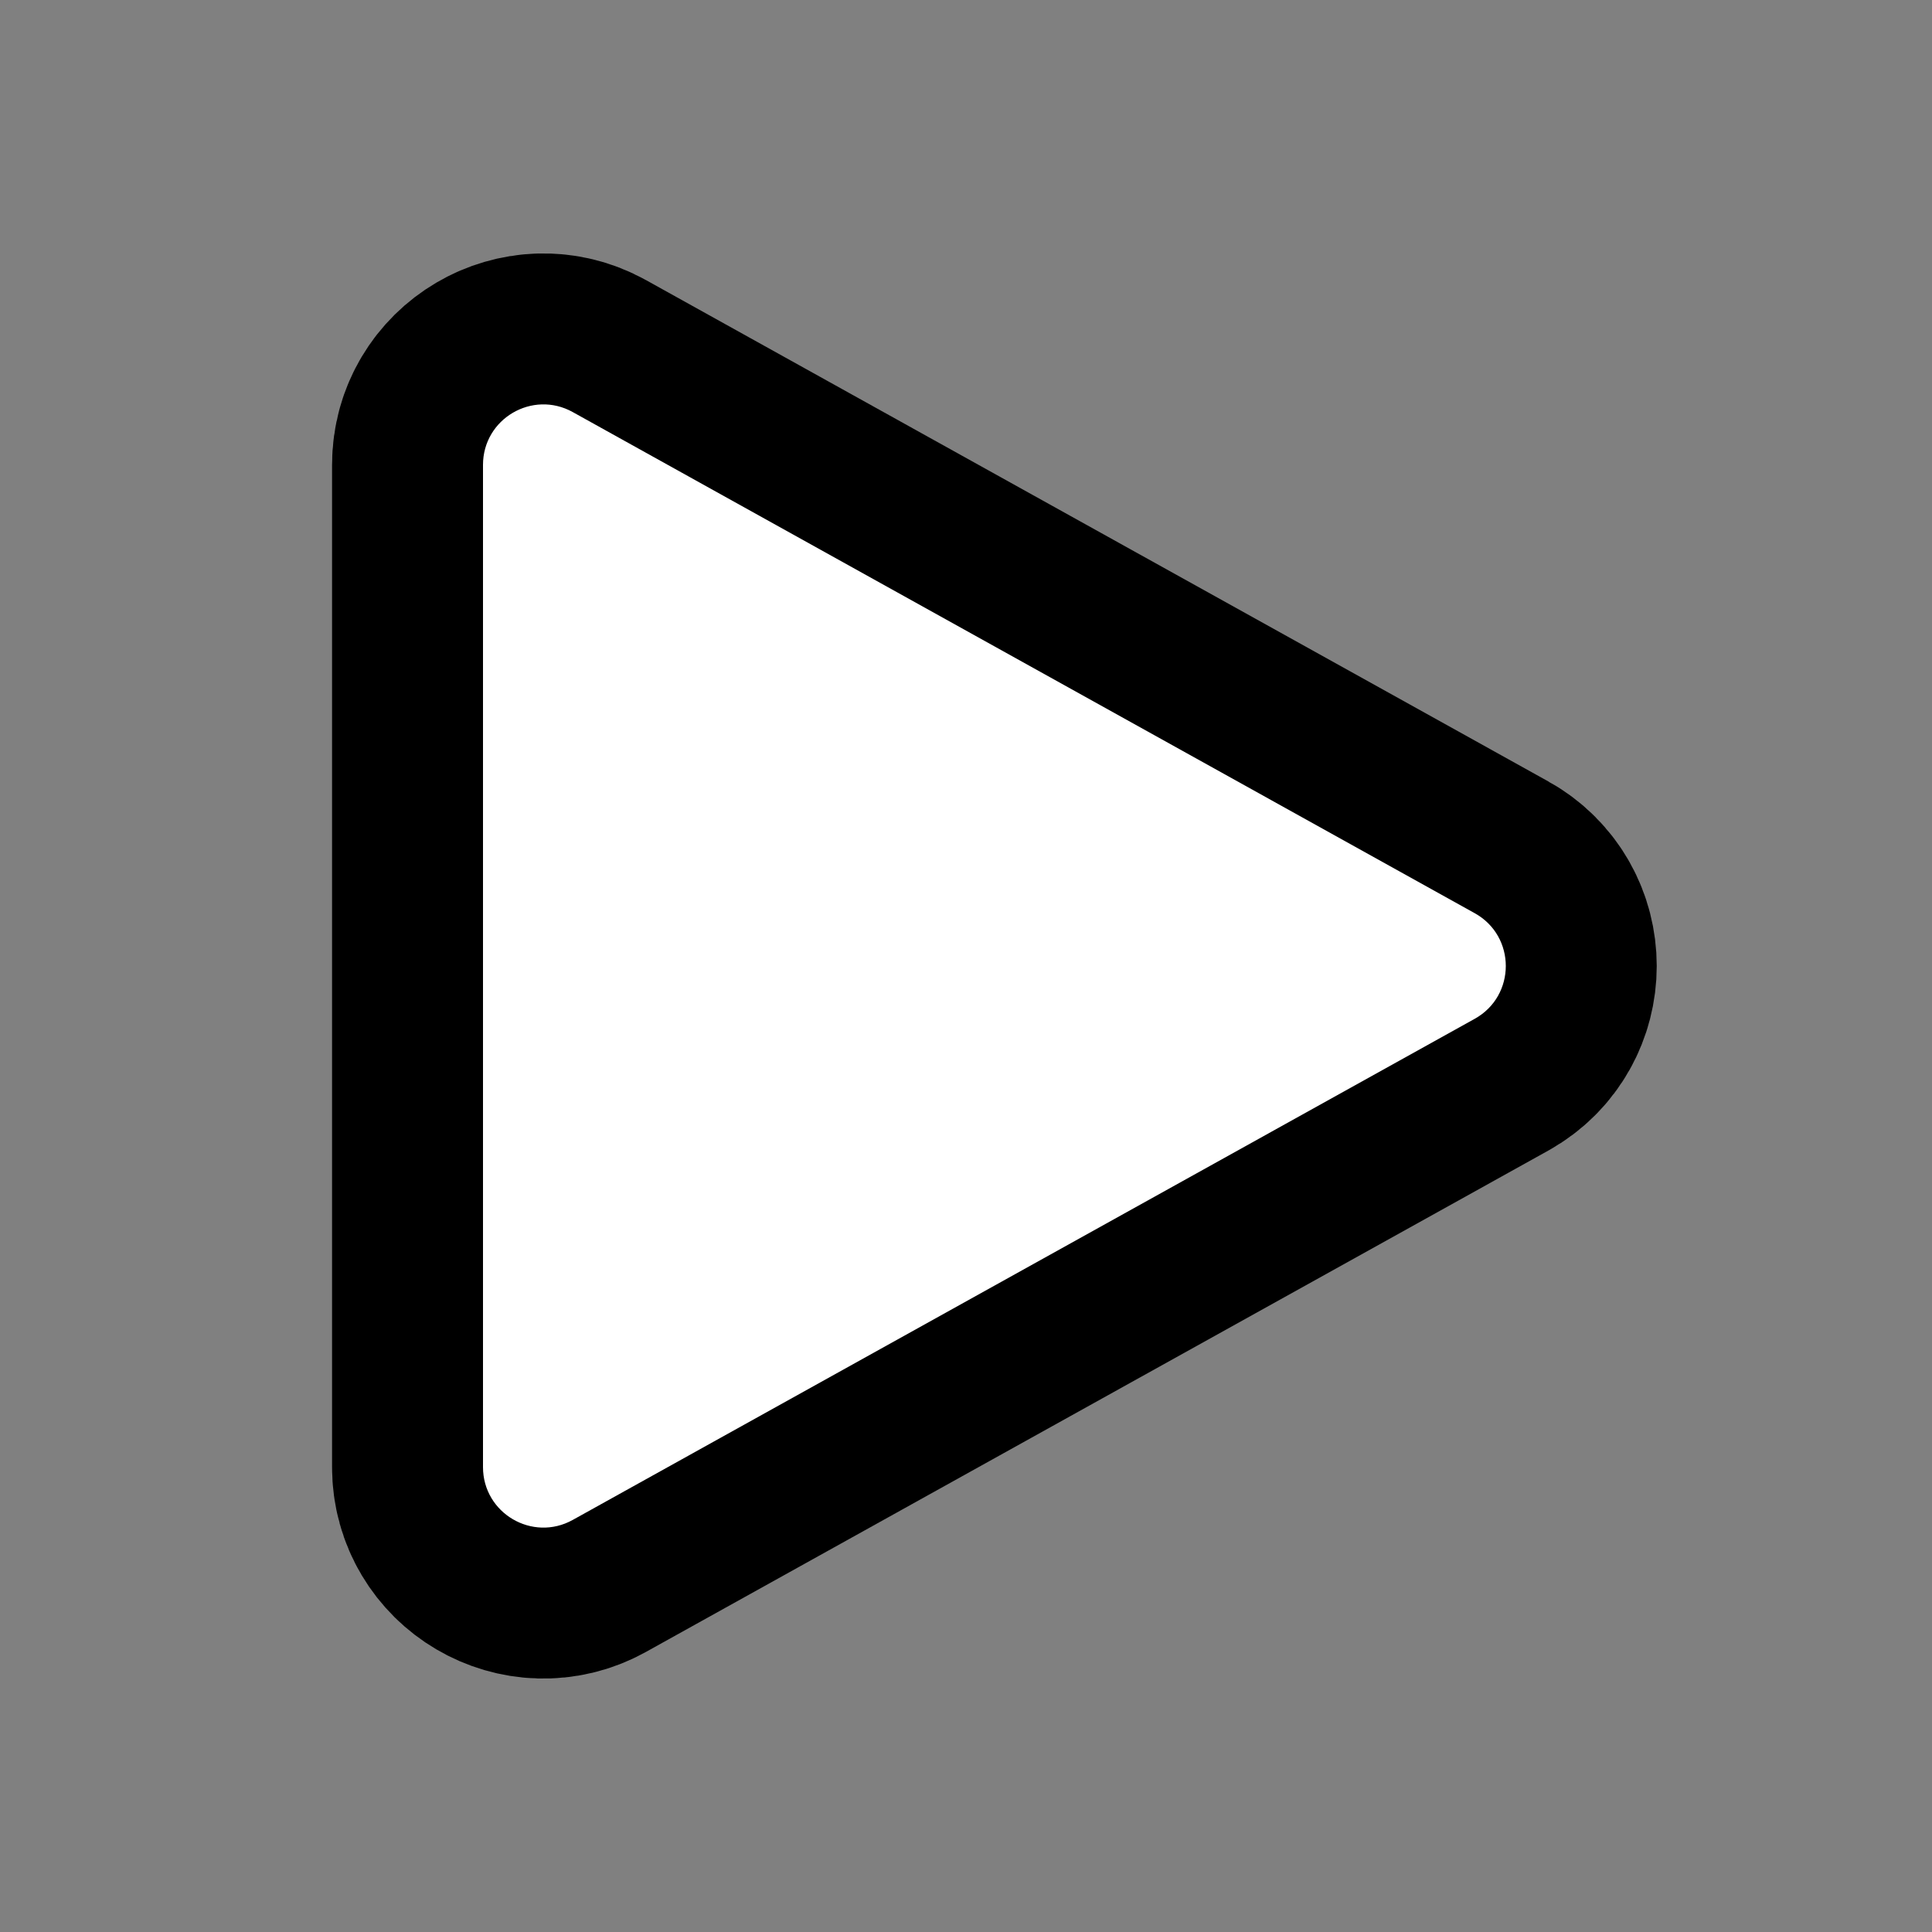
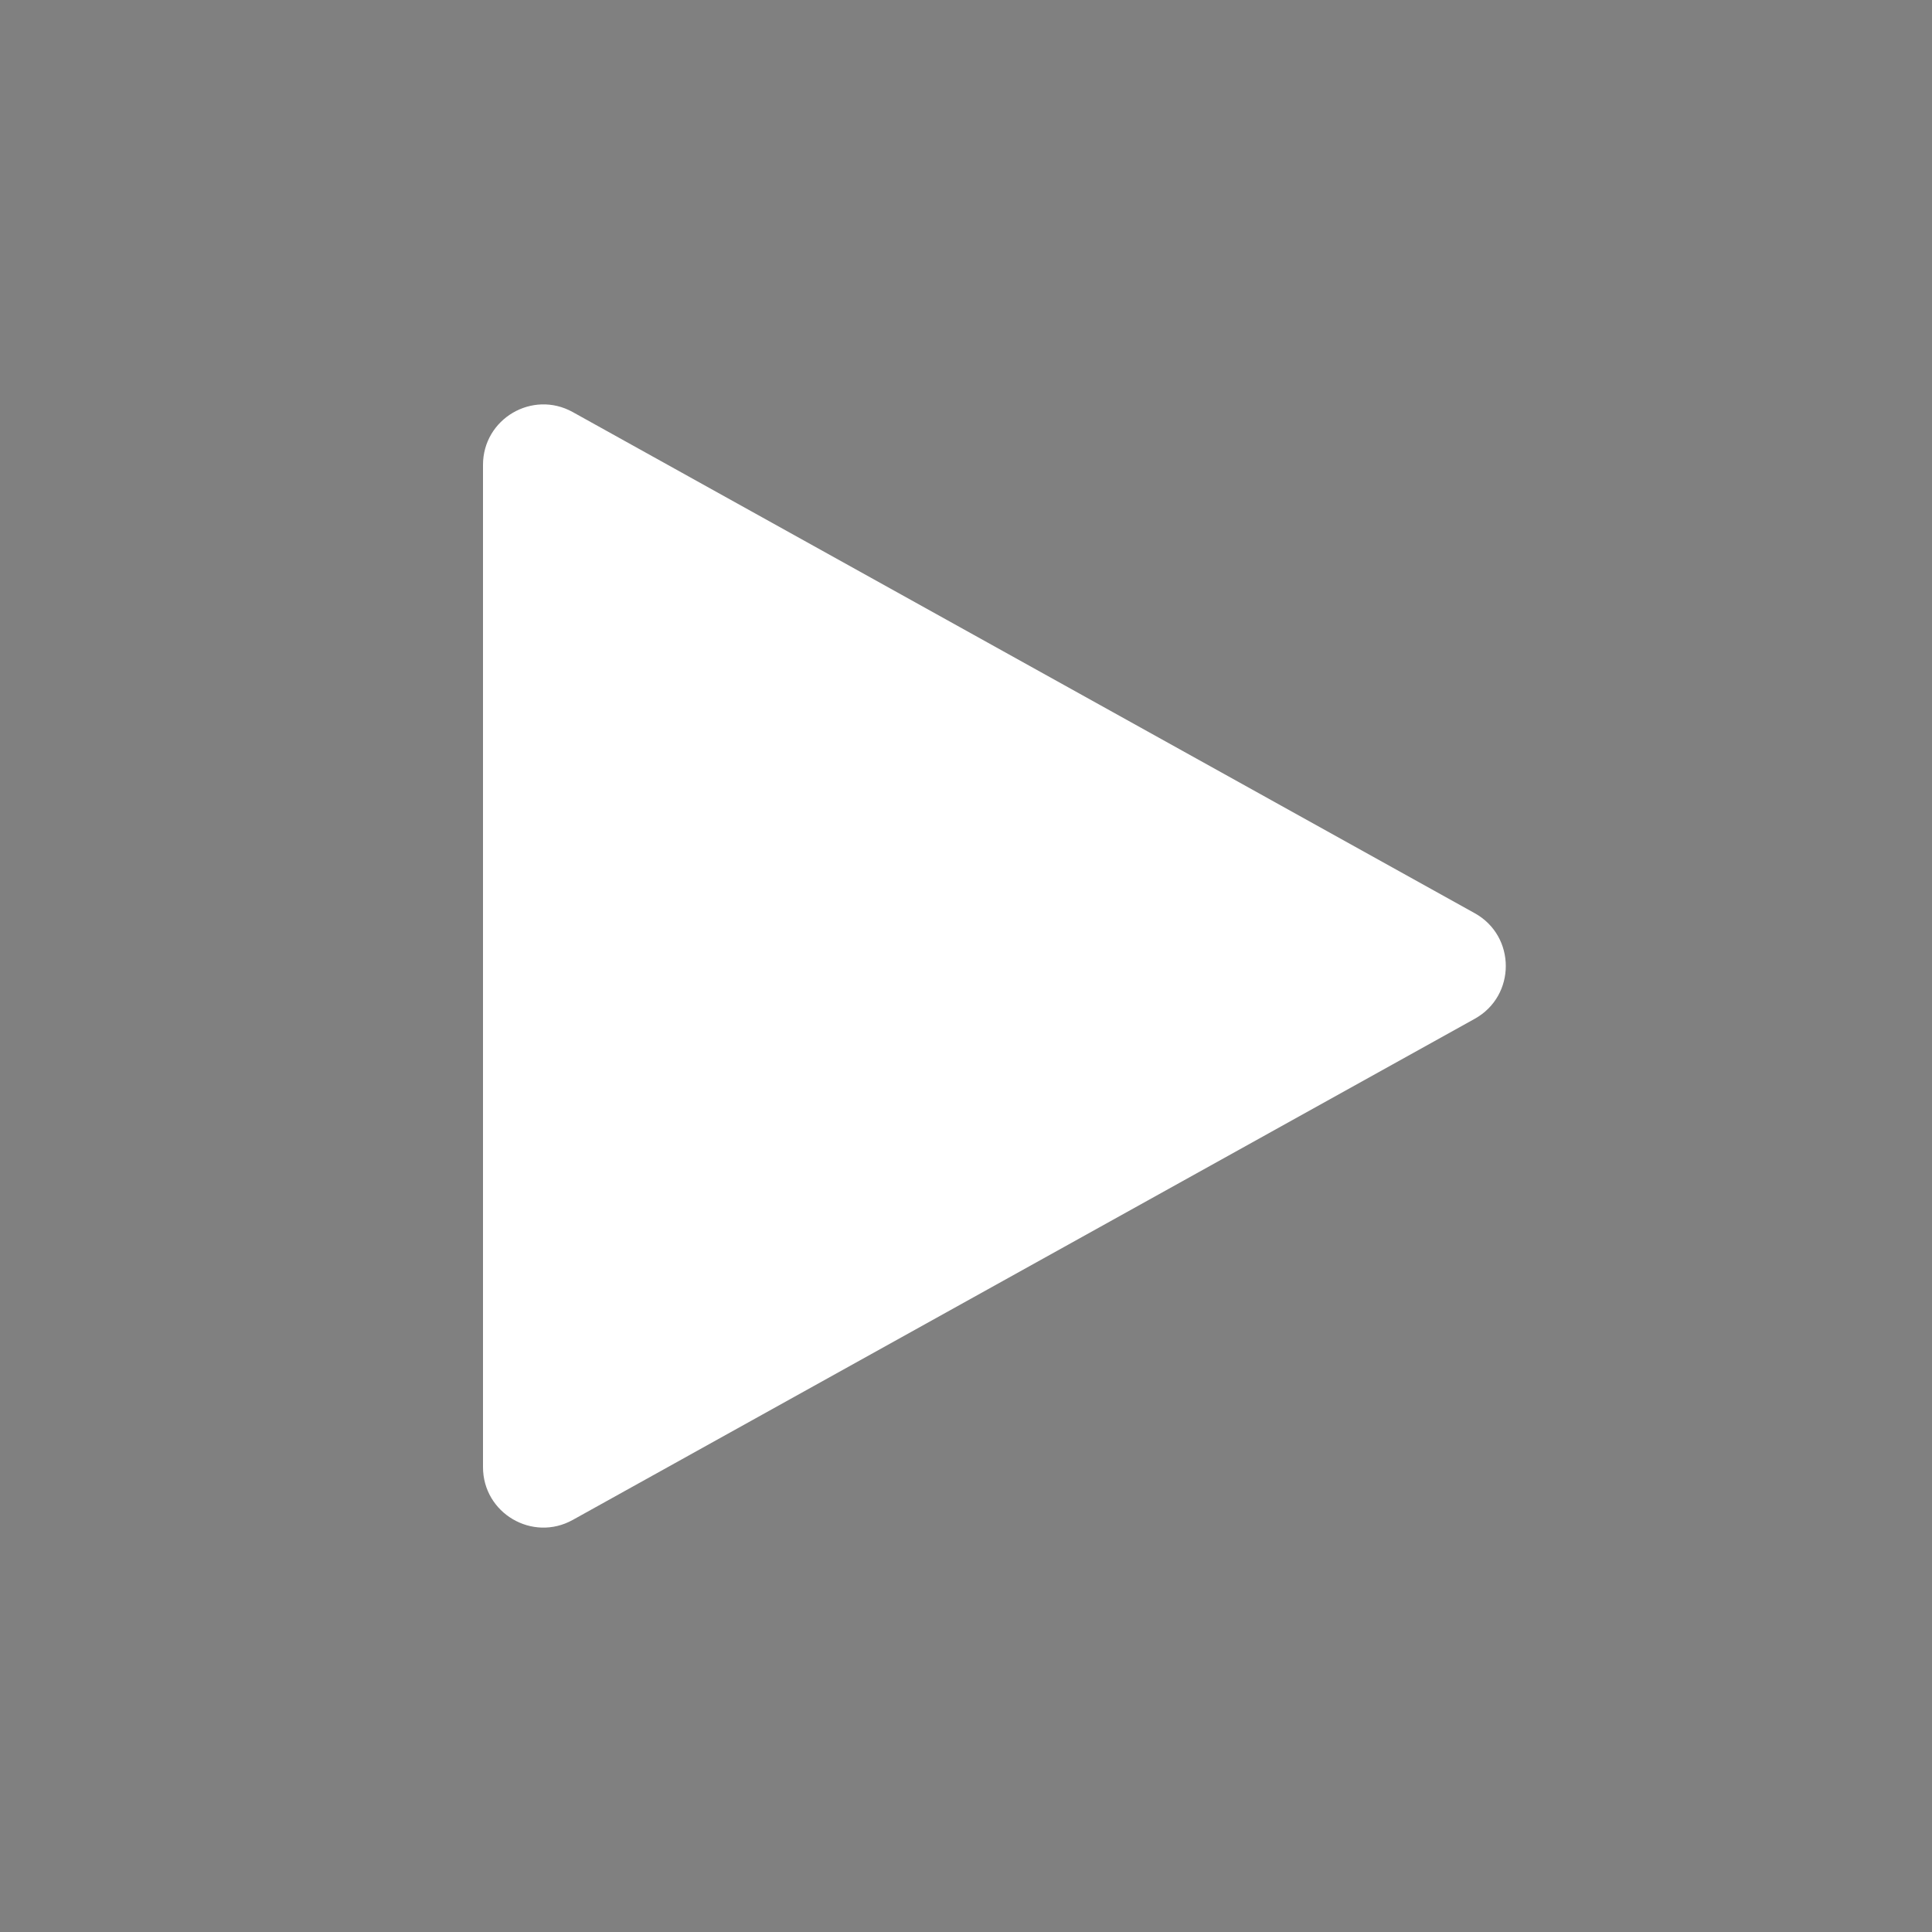
<svg xmlns="http://www.w3.org/2000/svg" width="32" height="32" viewBox="0 0 32 32" fill="none">
  <rect x="0" y="0" width="32" height="32" fill="#808080" stroke="none" />
-   <path d="M8 7.7V24.3C8 25.063 8.819 25.545 9.486 25.175L24.427 16.874C25.112 16.493 25.112 15.507 24.427 15.126L9.486 6.825C8.819 6.455 8 6.937 8 7.7Z" stroke="black" stroke-width="5" />
  <path d="M8 7.7V24.3C8 25.063 8.819 25.545 9.486 25.175L24.427 16.874C25.112 16.493 25.112 15.507 24.427 15.126L9.486 6.825C8.819 6.455 8 6.937 8 7.7Z" fill="white" />
</svg>